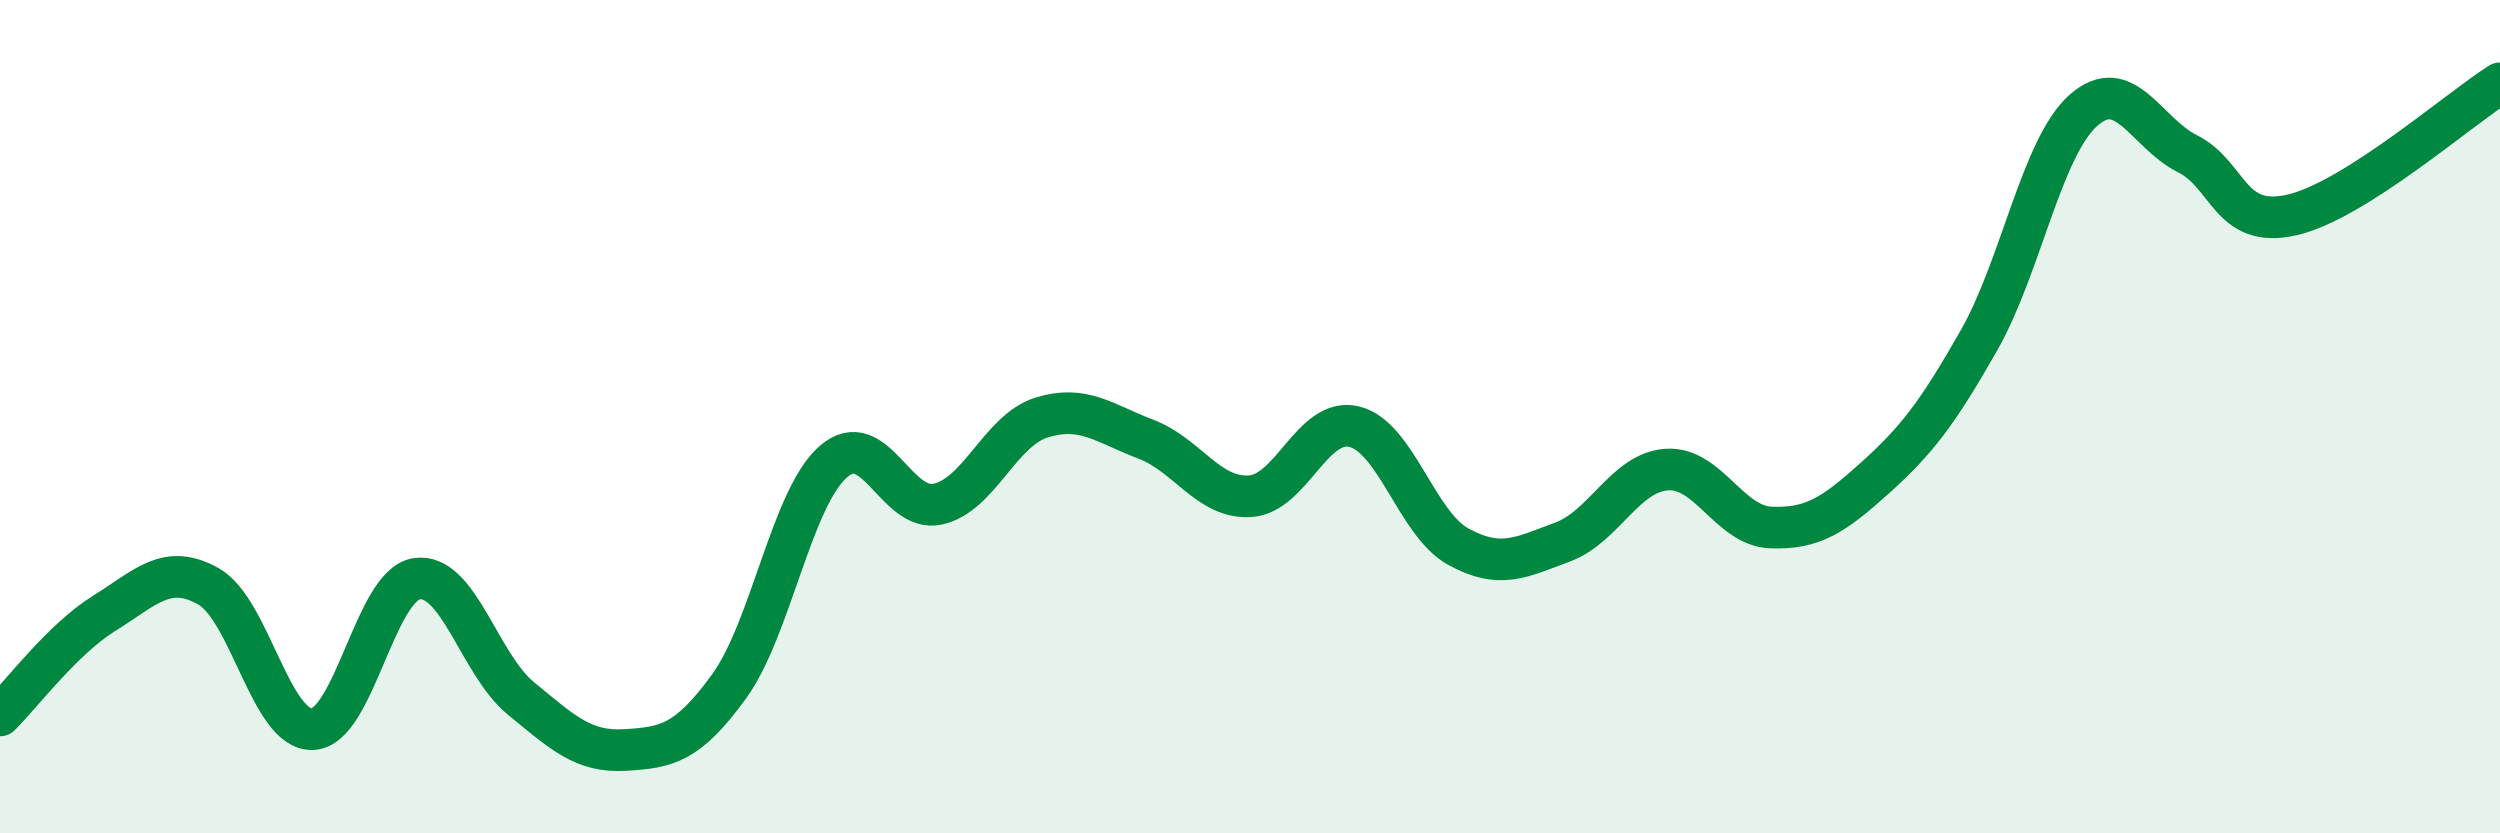
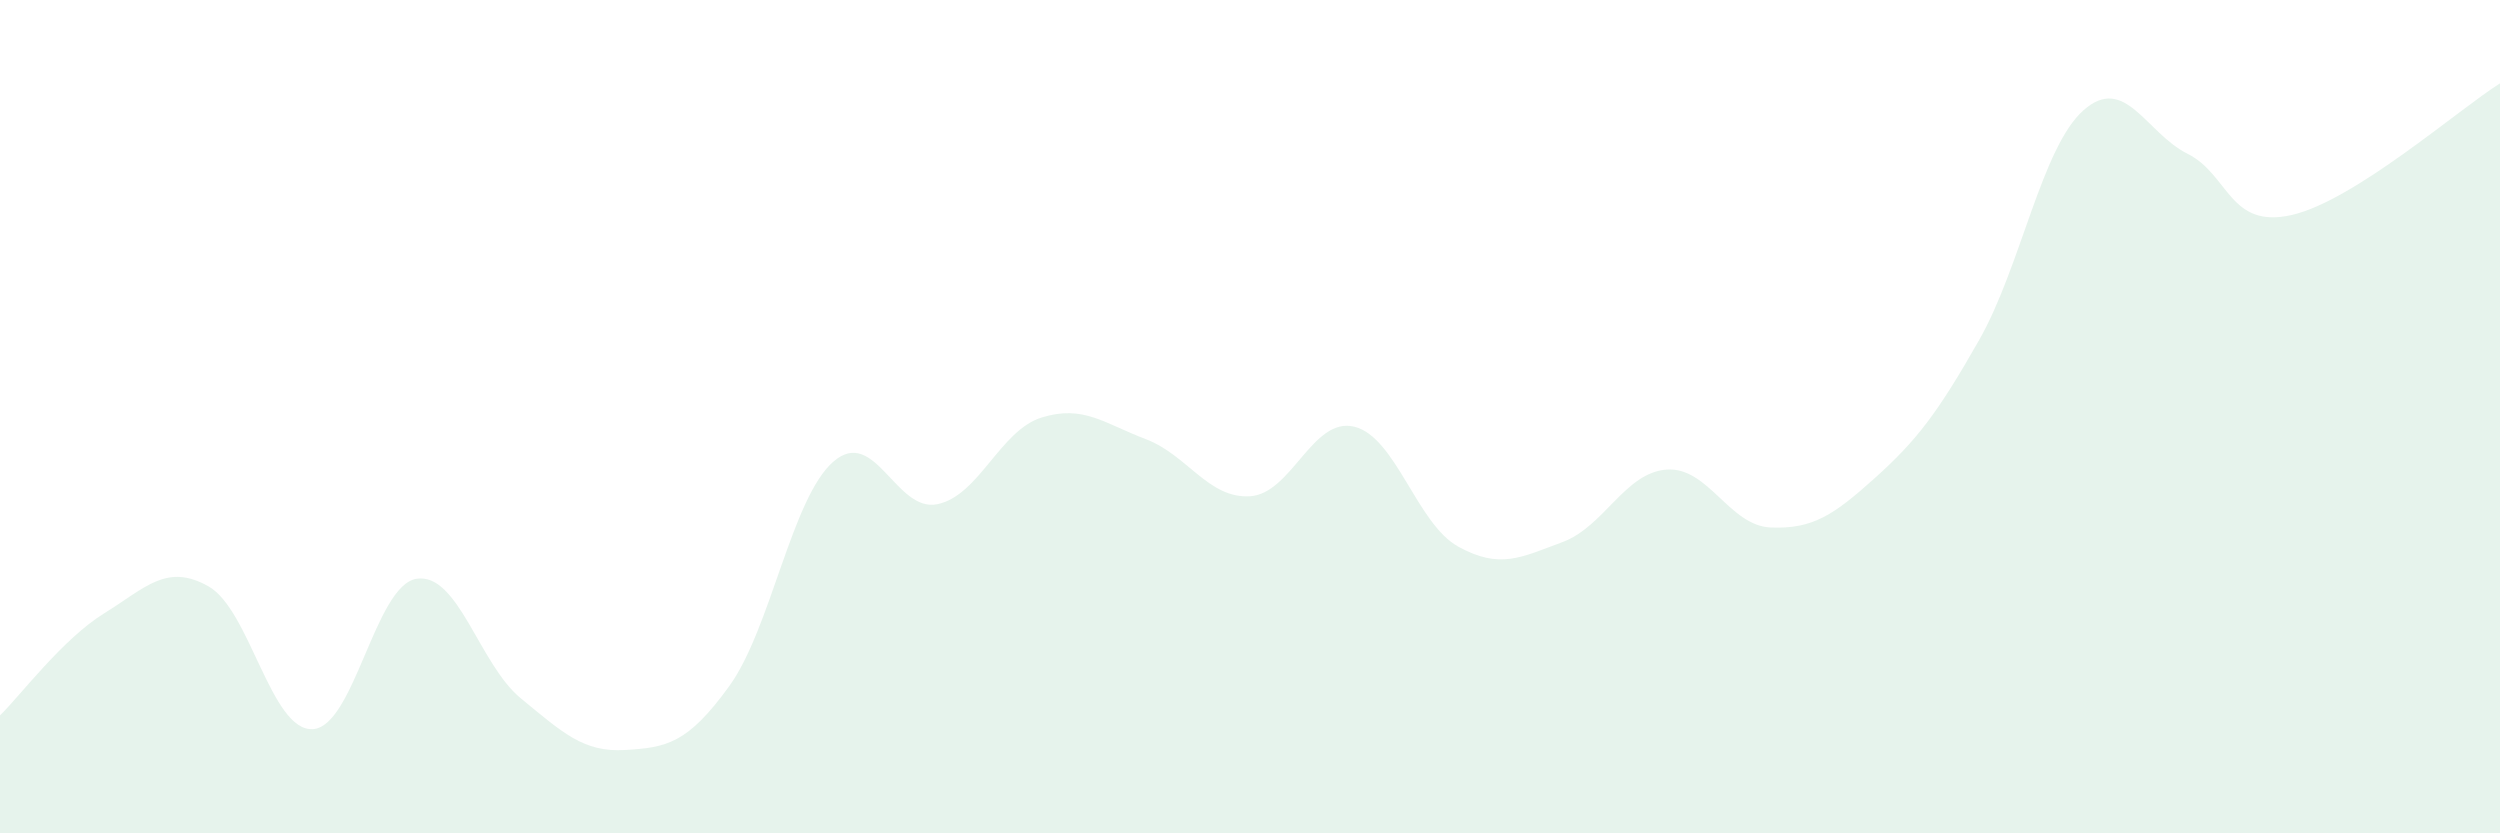
<svg xmlns="http://www.w3.org/2000/svg" width="60" height="20" viewBox="0 0 60 20">
  <path d="M 0,17.17 C 0.5,16.68 1.5,15.34 2.5,14.72 C 3.5,14.1 4,13.51 5,14.07 C 6,14.63 6.5,17.54 7.5,17.5 C 8.5,17.46 9,14.04 10,13.89 C 11,13.74 11.5,15.94 12.5,16.76 C 13.5,17.58 14,18.06 15,18 C 16,17.94 16.5,17.85 17.5,16.47 C 18.5,15.09 19,11.95 20,11.08 C 21,10.21 21.5,12.31 22.5,12.1 C 23.5,11.89 24,10.33 25,10.02 C 26,9.71 26.5,10.16 27.5,10.54 C 28.5,10.92 29,11.97 30,11.91 C 31,11.85 31.5,10 32.5,10.24 C 33.5,10.48 34,12.57 35,13.12 C 36,13.67 36.5,13.38 37.5,13.01 C 38.5,12.64 39,11.34 40,11.27 C 41,11.2 41.5,12.62 42.5,12.66 C 43.5,12.7 44,12.37 45,11.47 C 46,10.57 46.5,9.92 47.5,8.16 C 48.5,6.4 49,3.54 50,2.65 C 51,1.76 51.5,3.19 52.5,3.69 C 53.5,4.19 53.5,5.5 55,5.16 C 56.5,4.82 59,2.63 60,2L60 20L0 20Z" fill="#008740" opacity="0.1" stroke-linecap="round" stroke-linejoin="round" />
-   <path d="M 0,17.17 C 0.5,16.68 1.5,15.34 2.5,14.72 C 3.5,14.1 4,13.51 5,14.07 C 6,14.63 6.5,17.54 7.5,17.5 C 8.5,17.46 9,14.04 10,13.89 C 11,13.74 11.5,15.94 12.5,16.76 C 13.5,17.58 14,18.06 15,18 C 16,17.94 16.5,17.85 17.5,16.47 C 18.5,15.09 19,11.95 20,11.08 C 21,10.21 21.5,12.31 22.5,12.1 C 23.5,11.89 24,10.33 25,10.02 C 26,9.71 26.5,10.16 27.5,10.54 C 28.5,10.92 29,11.97 30,11.91 C 31,11.85 31.5,10 32.5,10.24 C 33.5,10.48 34,12.57 35,13.12 C 36,13.67 36.5,13.38 37.5,13.01 C 38.5,12.64 39,11.34 40,11.27 C 41,11.2 41.5,12.62 42.5,12.66 C 43.5,12.7 44,12.37 45,11.47 C 46,10.57 46.5,9.92 47.5,8.16 C 48.5,6.4 49,3.54 50,2.65 C 51,1.76 51.5,3.19 52.5,3.69 C 53.5,4.19 53.5,5.5 55,5.16 C 56.5,4.82 59,2.63 60,2" stroke="#008740" stroke-width="1" fill="none" stroke-linecap="round" stroke-linejoin="round" />
</svg>